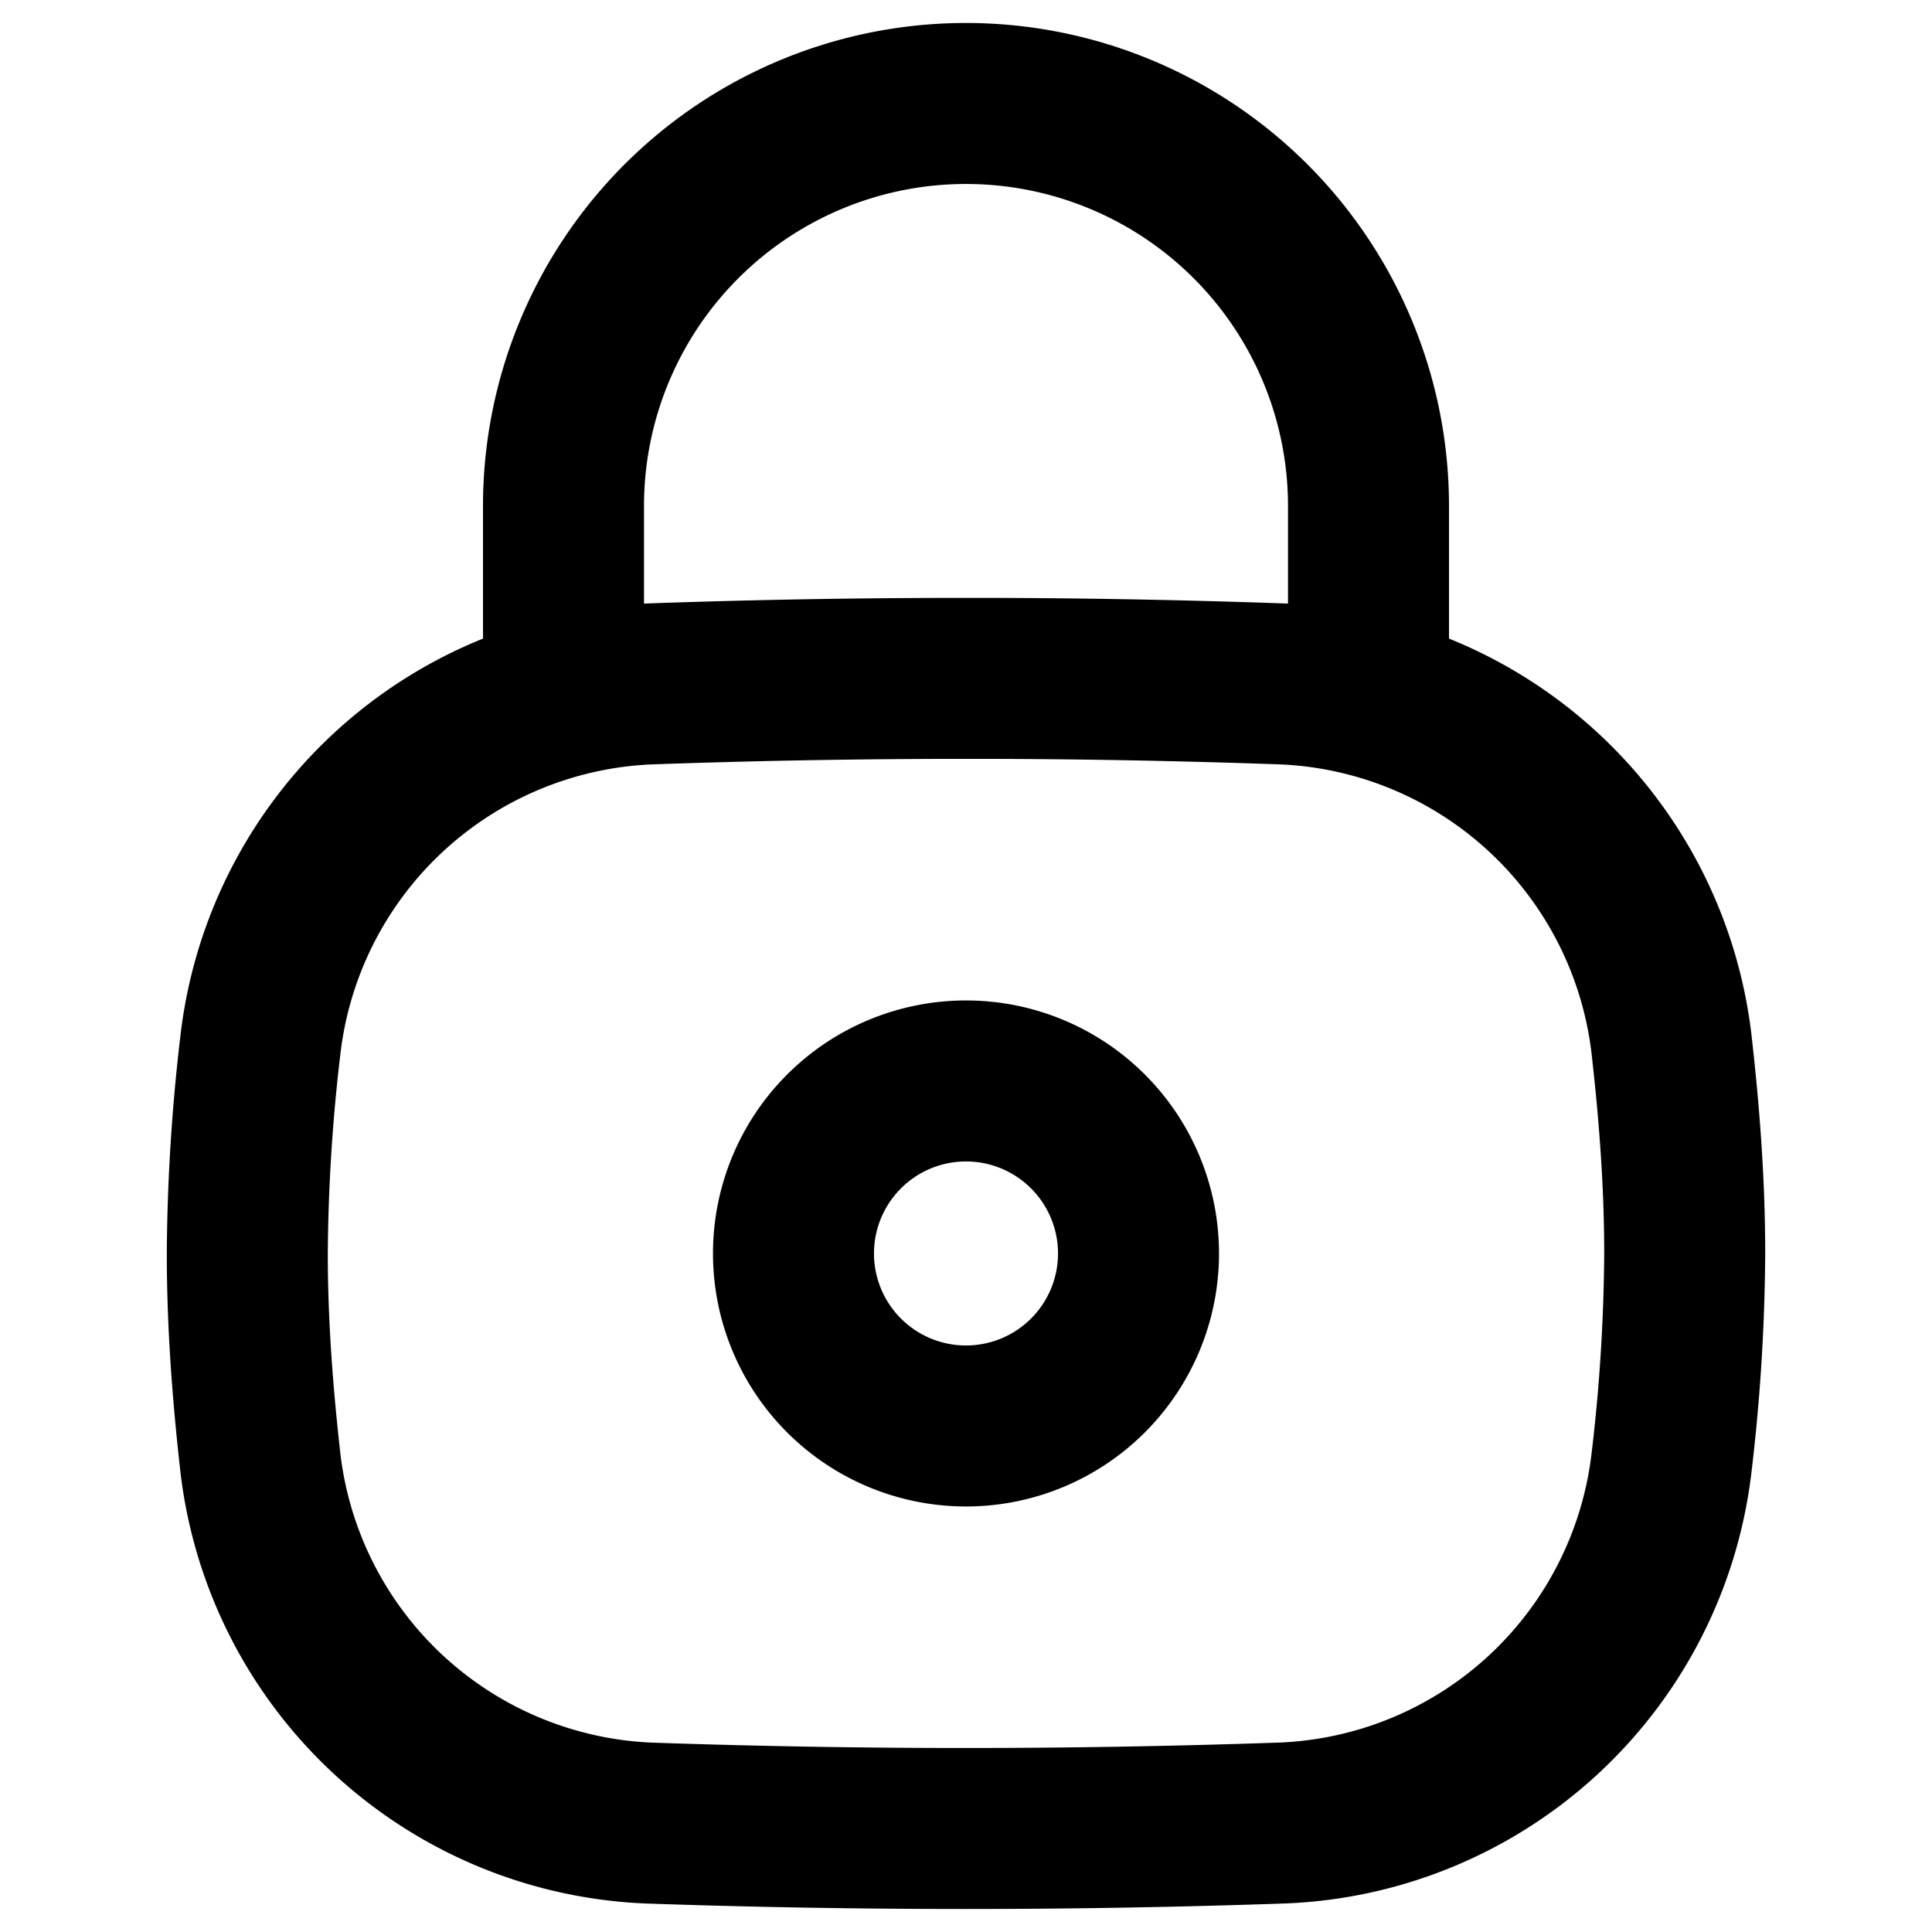
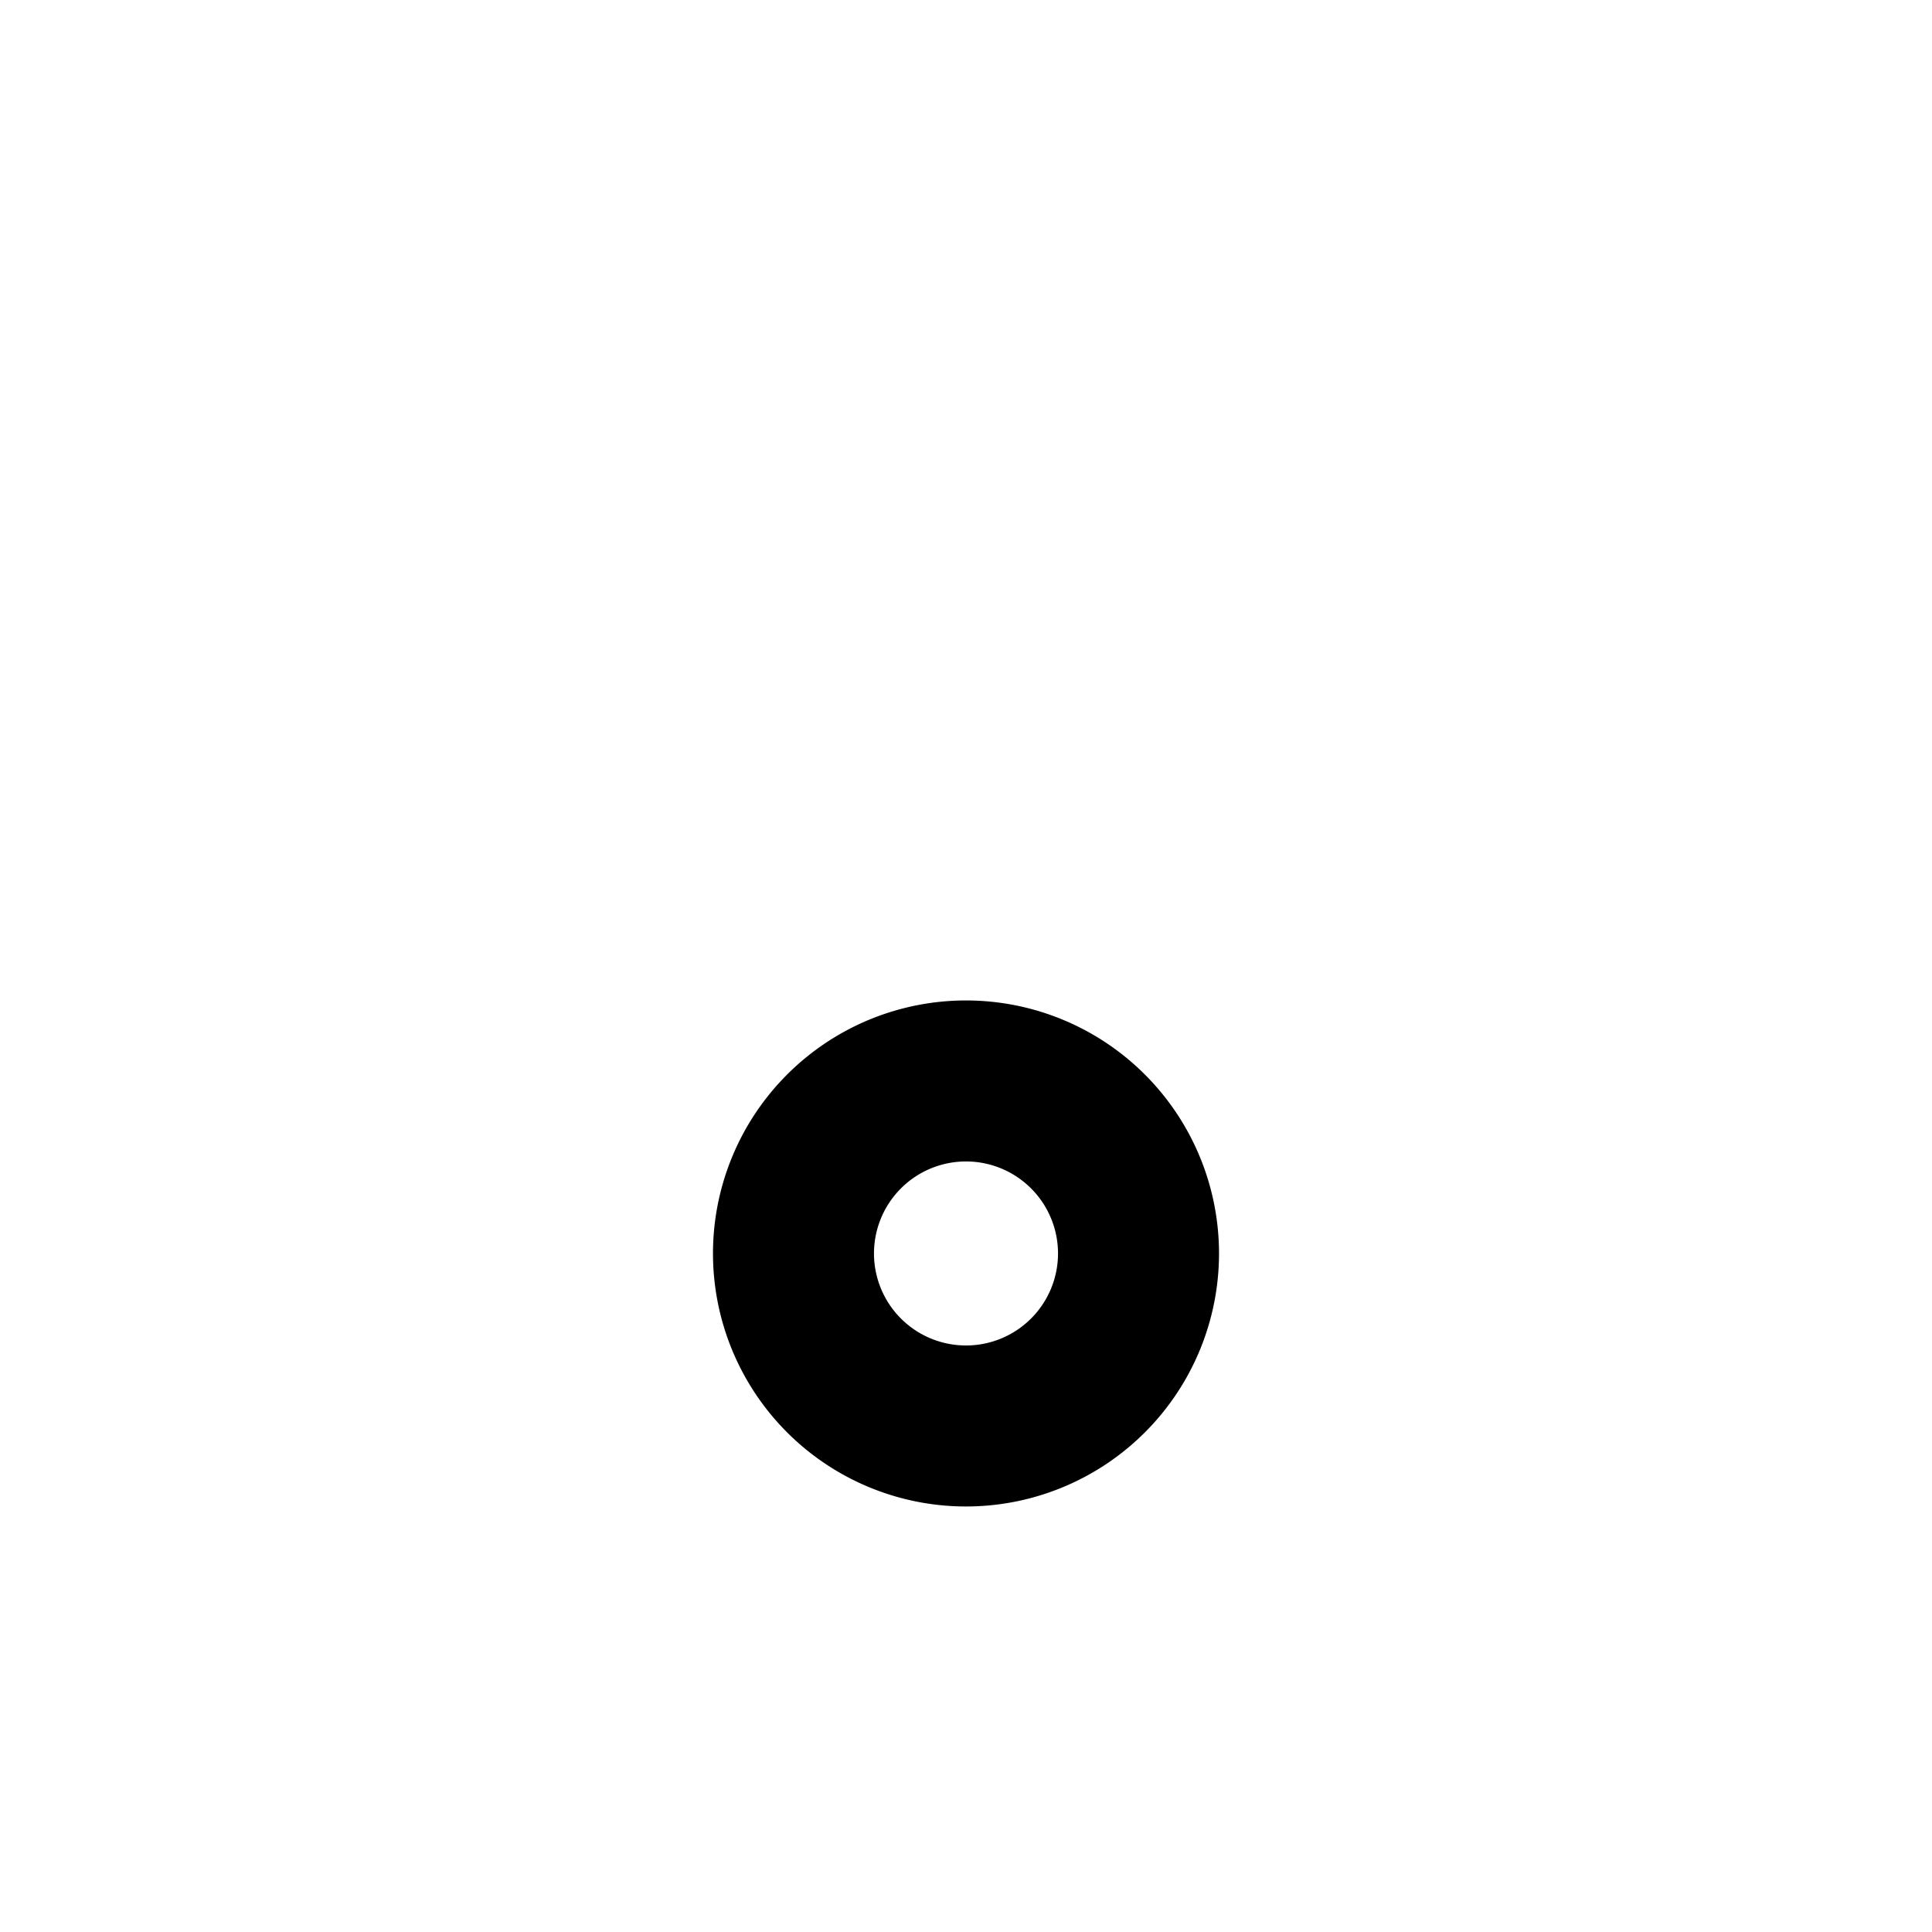
<svg xmlns="http://www.w3.org/2000/svg" viewBox="0 0 24 24" class="sm:hidden icon icon-picto-lock" height="52" width="52" stroke-width="2" fill="none" role="presentation">
-   <path stroke="currentColor" fill-opacity="0" fill="currentColor" d="M3.236 18.182a5.071 5.071 0 0 0 4.831 4.465 114.098 114.098 0 0 0 7.865-.001 5.07 5.07 0 0 0 4.831-4.464 23.03 23.03 0 0 0 .165-2.611c0-.881-.067-1.752-.165-2.61a5.07 5.07 0 0 0-4.83-4.465c-1.311-.046-2.622-.07-3.933-.069a109.9 109.9 0 0 0-3.933.069 5.07 5.07 0 0 0-4.83 4.466 23.158 23.158 0 0 0-.165 2.609c0 .883.067 1.754.164 2.61Z" />
-   <path stroke-linejoin="round" stroke-linecap="round" stroke="currentColor" d="M17 8.43V6.285A5 5 0 0 0 7 6.286V8.43" />
  <path stroke="currentColor" d="M12 17.714a2.143 2.143 0 1 0 0-4.286 2.143 2.143 0 0 0 0 4.286Z" />
</svg>